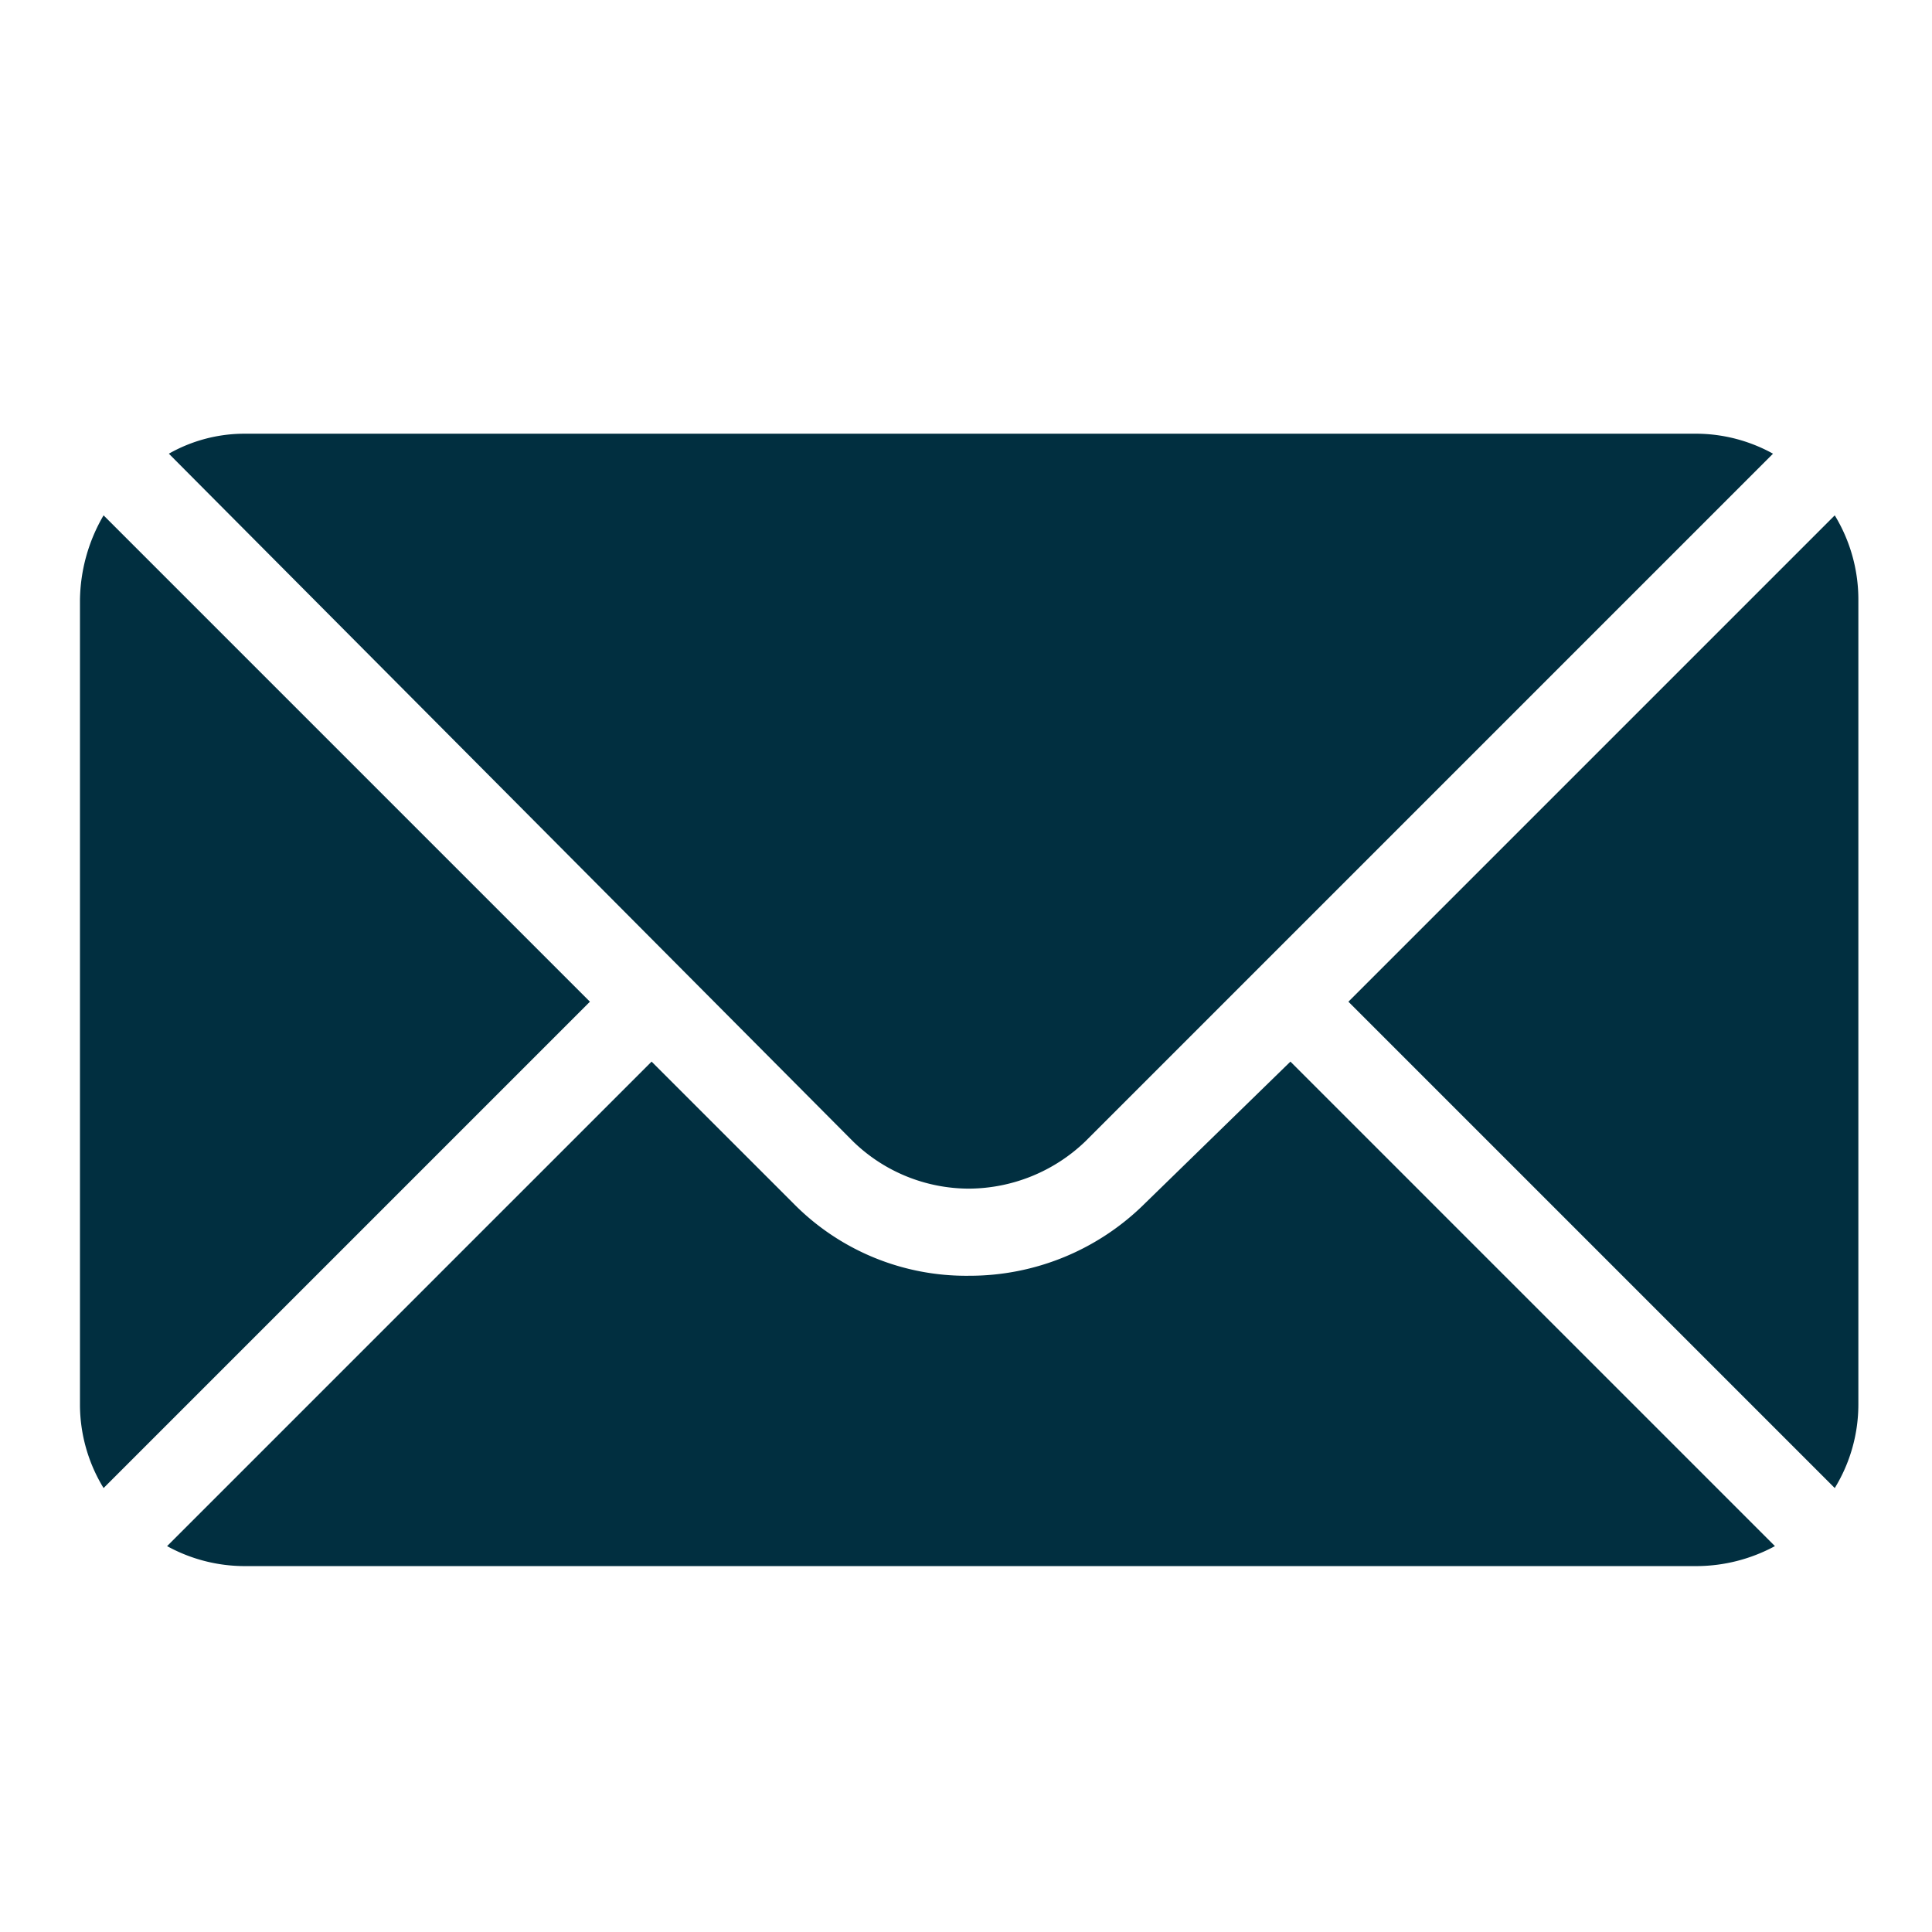
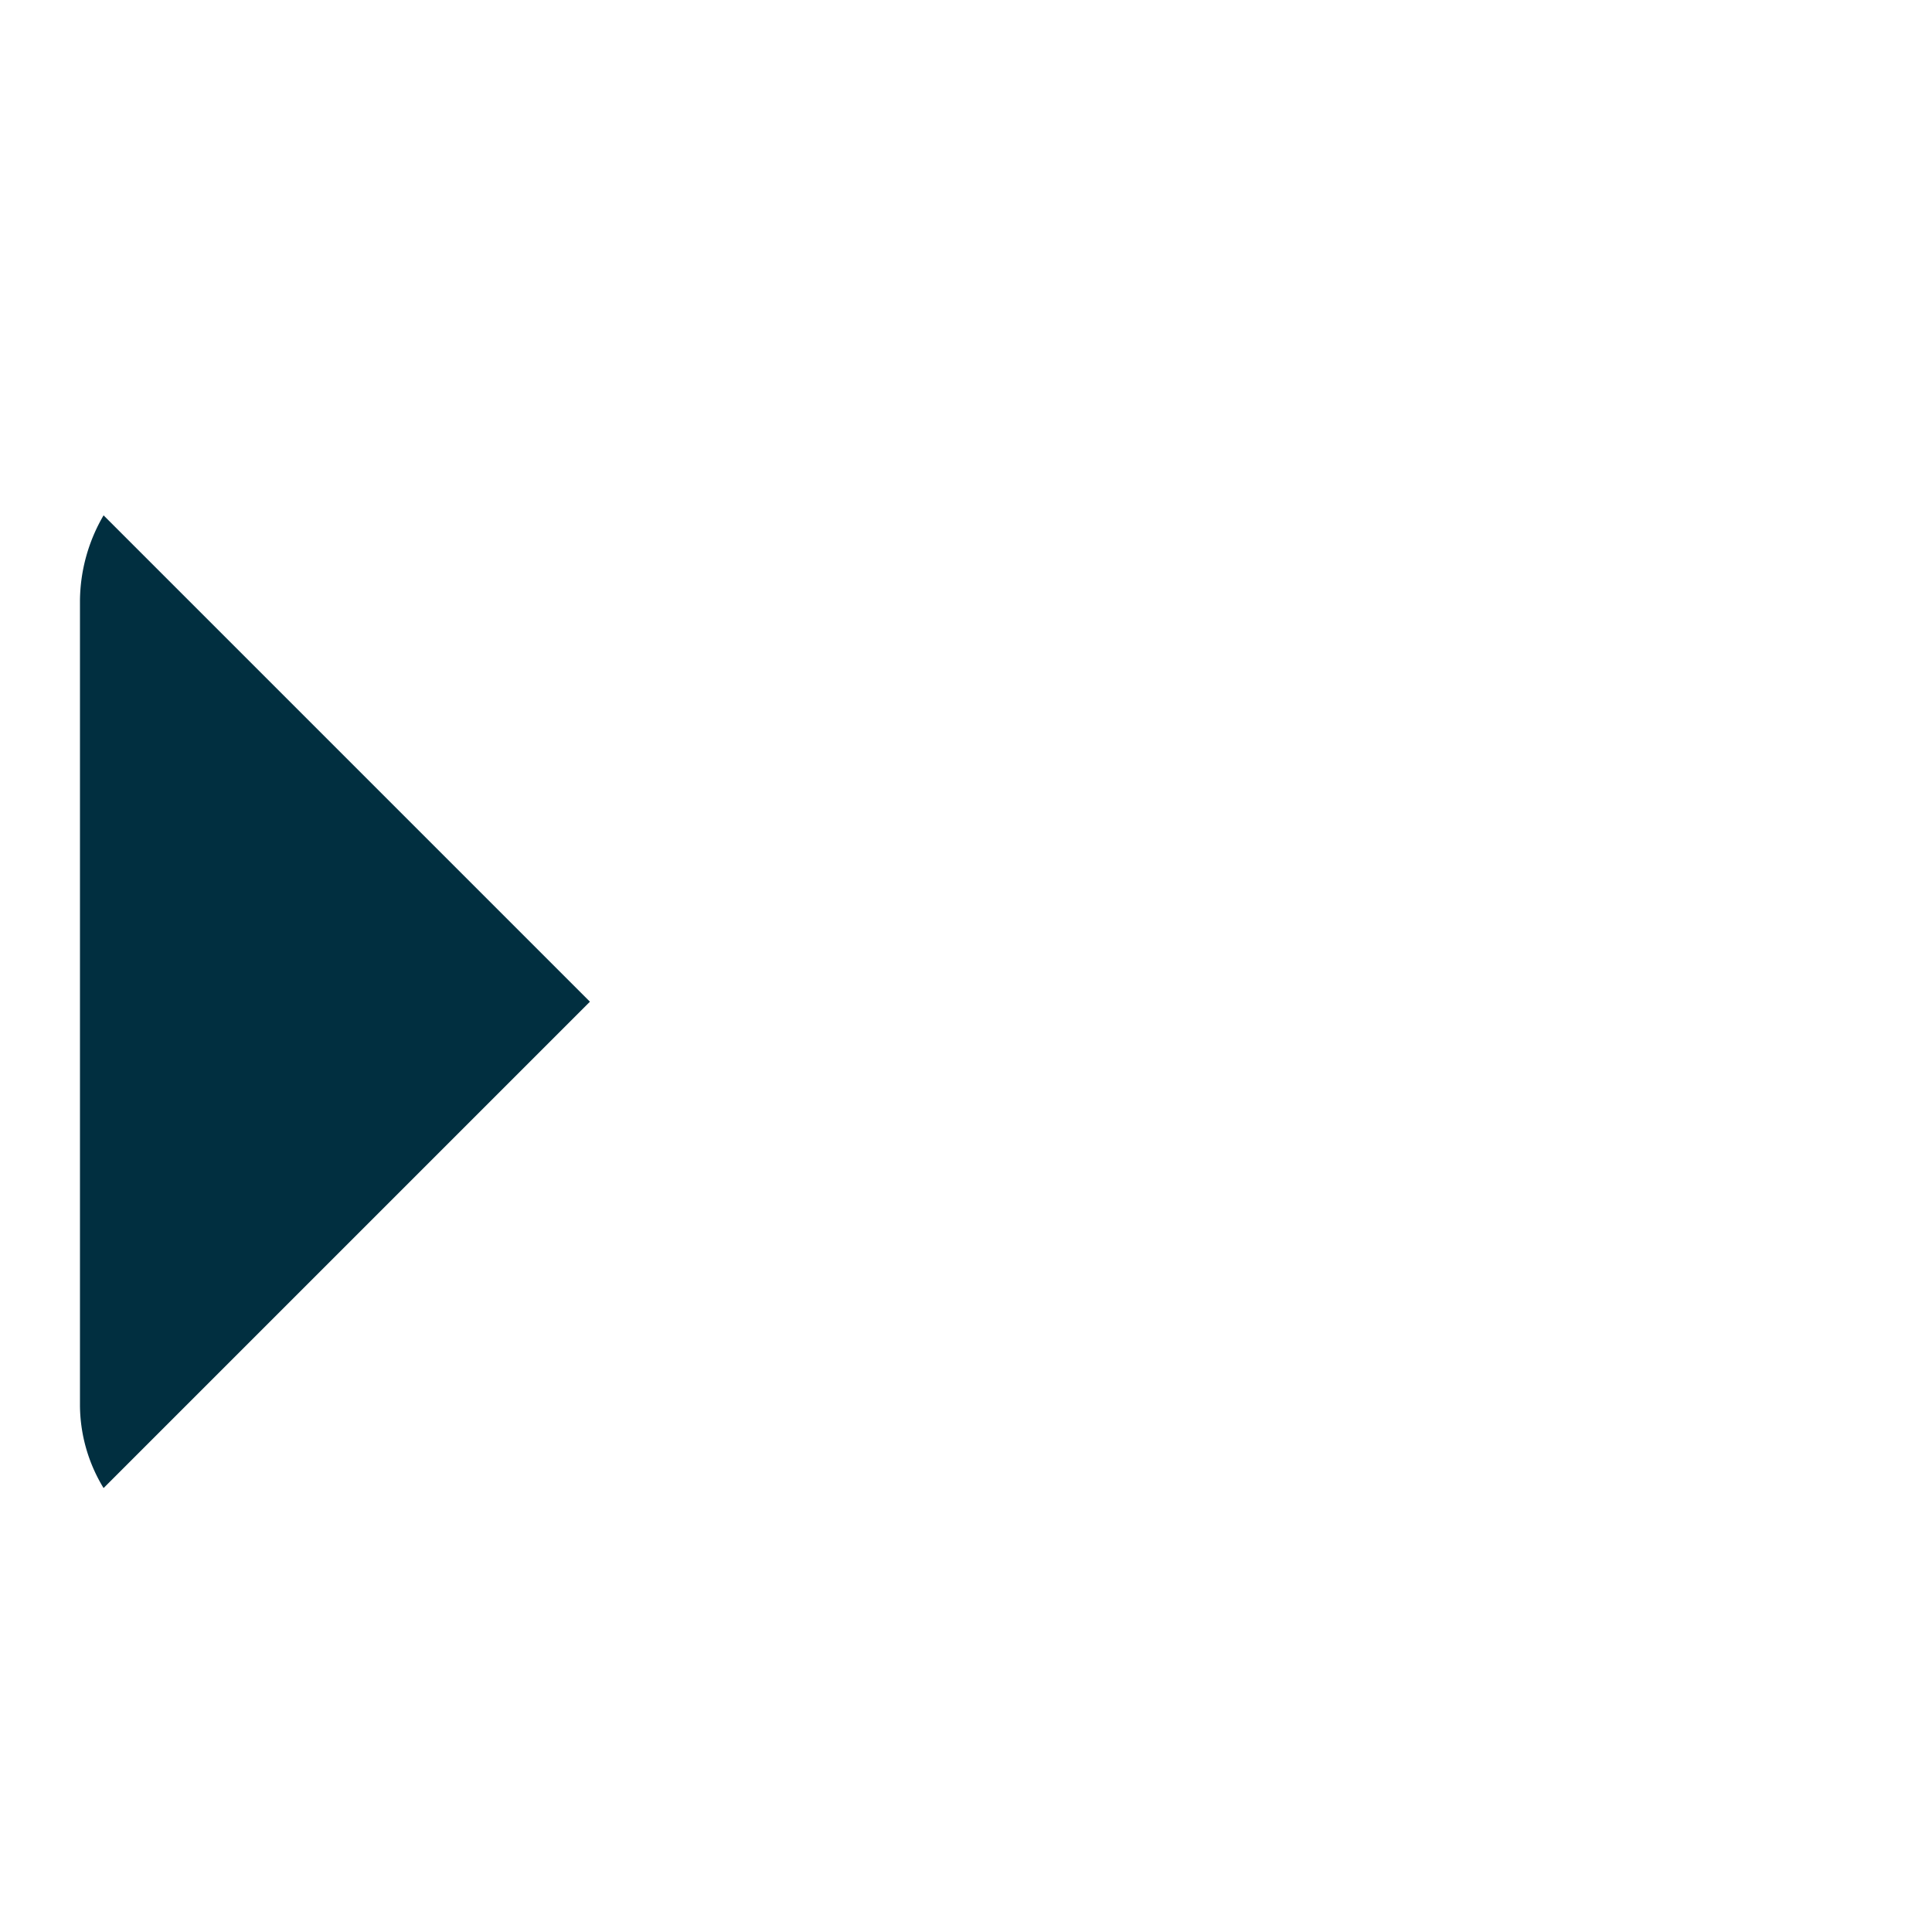
<svg xmlns="http://www.w3.org/2000/svg" viewBox="0 0 200 200">
  <title>BRIEF</title>
  <g id="Ebene_2" data-name="Ebene 2">
    <g id="Ebene_1-2" data-name="Ebene 1">
      <g>
-         <rect width="200" height="200" fill="none" />
        <g>
          <path d="M10.722,53.349a17.771,17.771,0,0,0-2.444,8.828v83.222a16.589,16.589,0,0,0,2.444,8.644l50.347-50.347Z" fill="#012f40" />
-           <path d="M118.548,124.552a25.731,25.731,0,0,1-18.22,7.514,25.088,25.088,0,0,1-18.22-7.514L67.452,109.898,17.297,160.053a16.671,16.671,0,0,0,8.079,2.069H175.66a17.151,17.151,0,0,0,8.079-2.069l-50.155-50.155Z" fill="#012f40" />
-           <path d="M189.933,53.349l-50.347,50.347,50.347,50.347a16.569,16.569,0,0,0,2.444-8.644V62.178a16.758,16.758,0,0,0-2.444-8.828Z" fill="#012f40" />
-           <path d="M88.309,118.16a17.237,17.237,0,0,0,12.02,4.887,17.518,17.518,0,0,0,12.02-4.887L183.541,46.966a16.492,16.492,0,0,0-7.888-2.069H25.369a15.861,15.861,0,0,0-7.888,2.069Z" fill="#012f40" />
        </g>
      </g>
    </g>
  </g>
</svg>